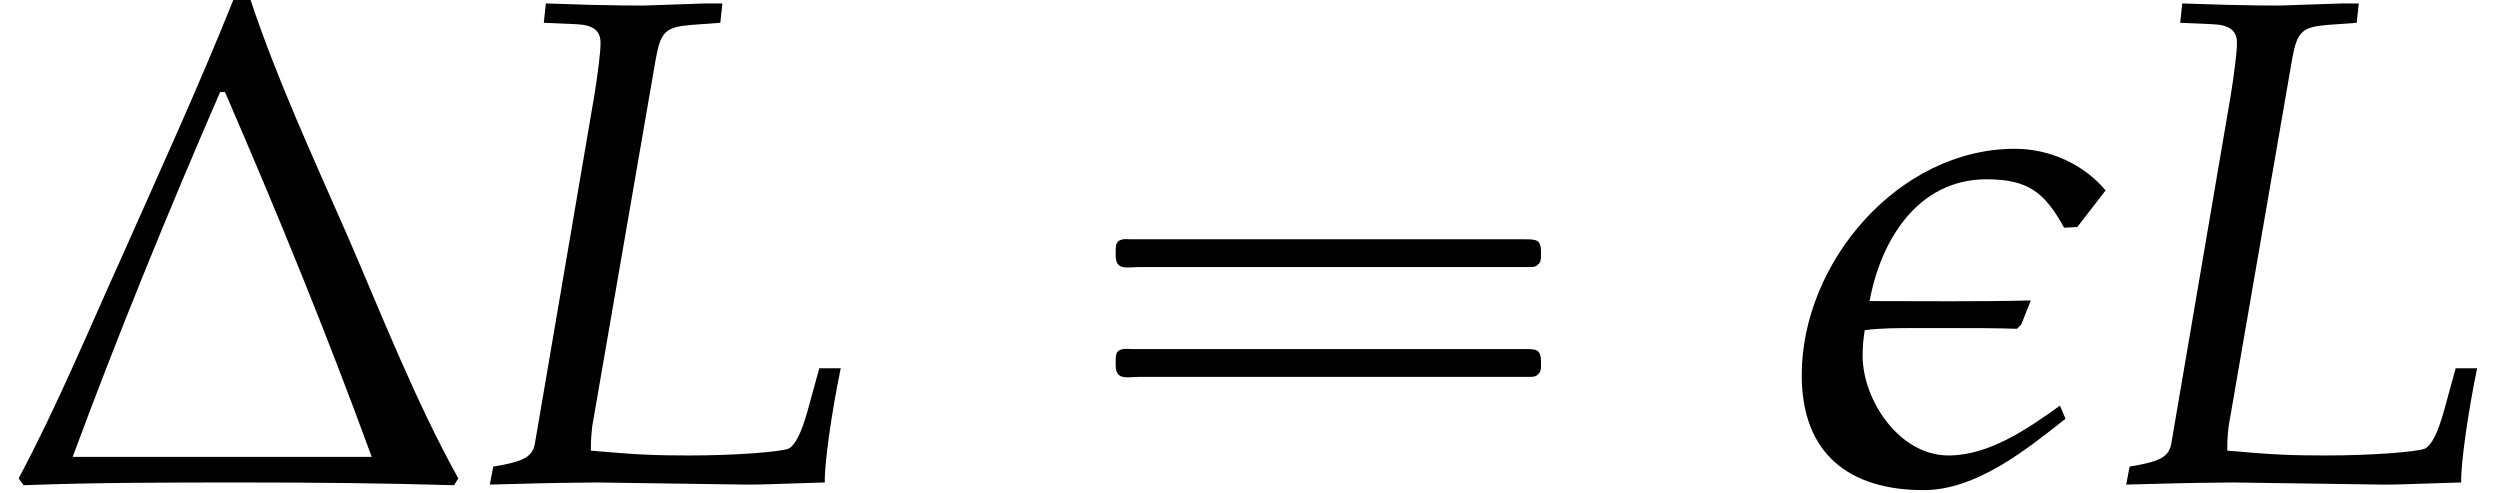
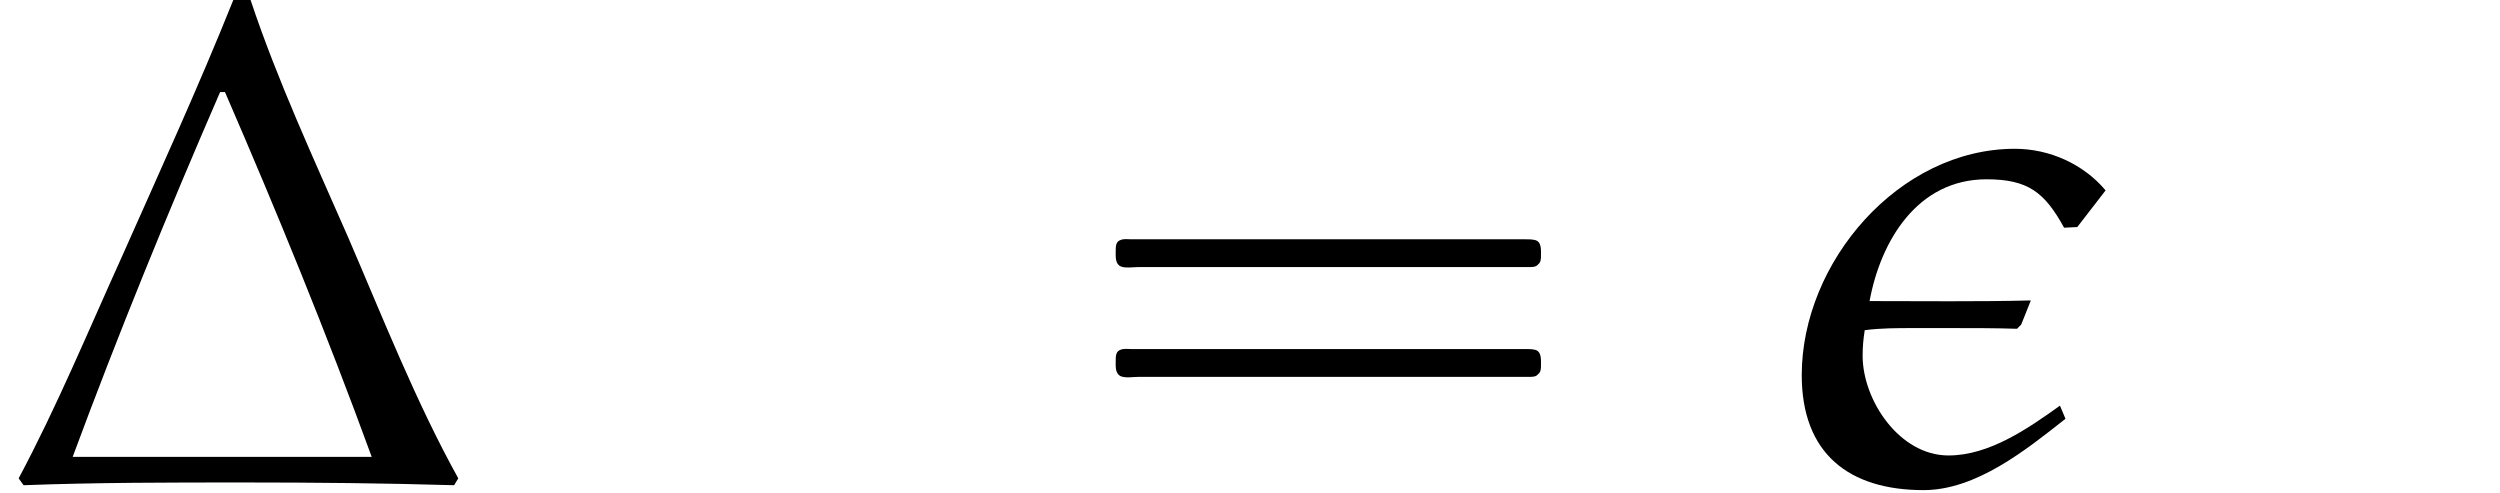
<svg xmlns="http://www.w3.org/2000/svg" xmlns:xlink="http://www.w3.org/1999/xlink" version="1.1" width="39.251pt" height="7.733pt" viewBox="213.489 74.716 39.251 7.733">
  <defs>
    <path id="g2-15" d="M4.934-4.586C4.586-4.999 4.054-5.239 3.51-5.239C1.685-5.239 .163-3.456 .163-1.685C.163-.456 .902 .12 2.076 .12C2.902 .12 3.684-.511 4.304-1L4.217-1.206C3.717-.848 3.108-.424 2.467-.424C1.695-.424 1.119-1.293 1.119-1.989C1.119-2.13 1.13-2.25 1.152-2.391C1.402-2.424 1.663-2.424 1.913-2.424H2.543C2.869-2.424 3.206-2.424 3.543-2.413L3.608-2.478L3.76-2.858C2.913-2.837 2.076-2.848 1.228-2.848C1.402-3.793 1.978-4.76 3.065-4.76C3.717-4.76 3.978-4.554 4.282-4L4.489-4.01L4.934-4.586Z" />
    <path id="g0-16" d="M.982-3.807C.949-3.796 .927-3.775 .916-3.742S.905-3.665 .905-3.633C.905-3.545 .895-3.436 .982-3.393C1.058-3.36 1.178-3.382 1.265-3.382H1.909H5.978H7.124C7.211-3.382 7.309-3.382 7.396-3.382C7.451-3.382 7.505-3.382 7.538-3.425C7.582-3.458 7.582-3.513 7.582-3.567C7.582-3.655 7.593-3.785 7.484-3.807C7.44-3.818 7.385-3.818 7.342-3.818H7.08H6.24H2.509H1.44H1.145C1.091-3.818 1.036-3.829 .982-3.807ZM.982-2.084C.949-2.073 .927-2.051 .916-2.018S.905-1.942 .905-1.909C.905-1.822 .895-1.713 .982-1.669C1.058-1.636 1.178-1.658 1.265-1.658H1.909H5.978H7.135H7.396C7.451-1.658 7.505-1.658 7.538-1.702C7.582-1.735 7.582-1.789 7.582-1.844C7.582-1.931 7.593-2.062 7.484-2.084C7.44-2.095 7.385-2.095 7.342-2.095H7.08H6.24H2.509H1.44H1.145C1.091-2.095 1.036-2.105 .982-2.084Z" />
    <path id="g6-1" d="M7.195-.065C6.532-1.261 6.01-2.587 5.467-3.847C4.934-5.065 4.358-6.304 3.934-7.575H3.663C3.119-6.217 2.511-4.891 1.913-3.543C1.391-2.391 .891-1.185 .293-.065L.37 .043C1.522 0 2.674 0 3.837 0C4.934 0 6.032 .011 7.13 .043L7.195-.065ZM5.836-.402H1.141C1.858-2.337 2.63-4.228 3.456-6.13H3.532C4.347-4.25 5.13-2.337 5.836-.402Z" />
-     <path id="g3-76" d="M3.793-7.217L3.826-7.521H3.565L2.587-7.488C2.413-7.488 2.217-7.488 1.75-7.499L1.054-7.521L1.022-7.217L1.532-7.195C1.793-7.184 1.913-7.097 1.913-6.901C1.913-6.749 1.869-6.412 1.815-6.075L.88-.598C.837-.402 .706-.326 .228-.25L.174 .033L.619 .022C.956 .011 1.63 0 1.848 0L4.184 .033H4.293C4.445 .033 4.717 .022 5.076 .011L5.434 0C5.423-.272 5.543-1.119 5.684-1.793H5.347L5.162-1.119C5.065-.772 4.967-.587 4.869-.533C4.728-.478 4.032-.424 3.304-.424C2.771-.424 2.478-.435 1.761-.5V-.543C1.761-.696 1.772-.783 1.782-.88L2.782-6.662C2.858-7.075 2.934-7.151 3.337-7.184L3.793-7.217Z" />
  </defs>
  <g id="page1">
    <use x="213.489" y="82.291" xlink:href="#g6-1" />
    <use x="221.005" y="82.291" xlink:href="#g3-76" />
    <use x="230.101" y="82.291" xlink:href="#g0-16" />
    <use x="241.614" y="82.291" xlink:href="#g2-15" />
    <use x="246.697" y="82.291" xlink:href="#g3-76" />
  </g>
</svg>